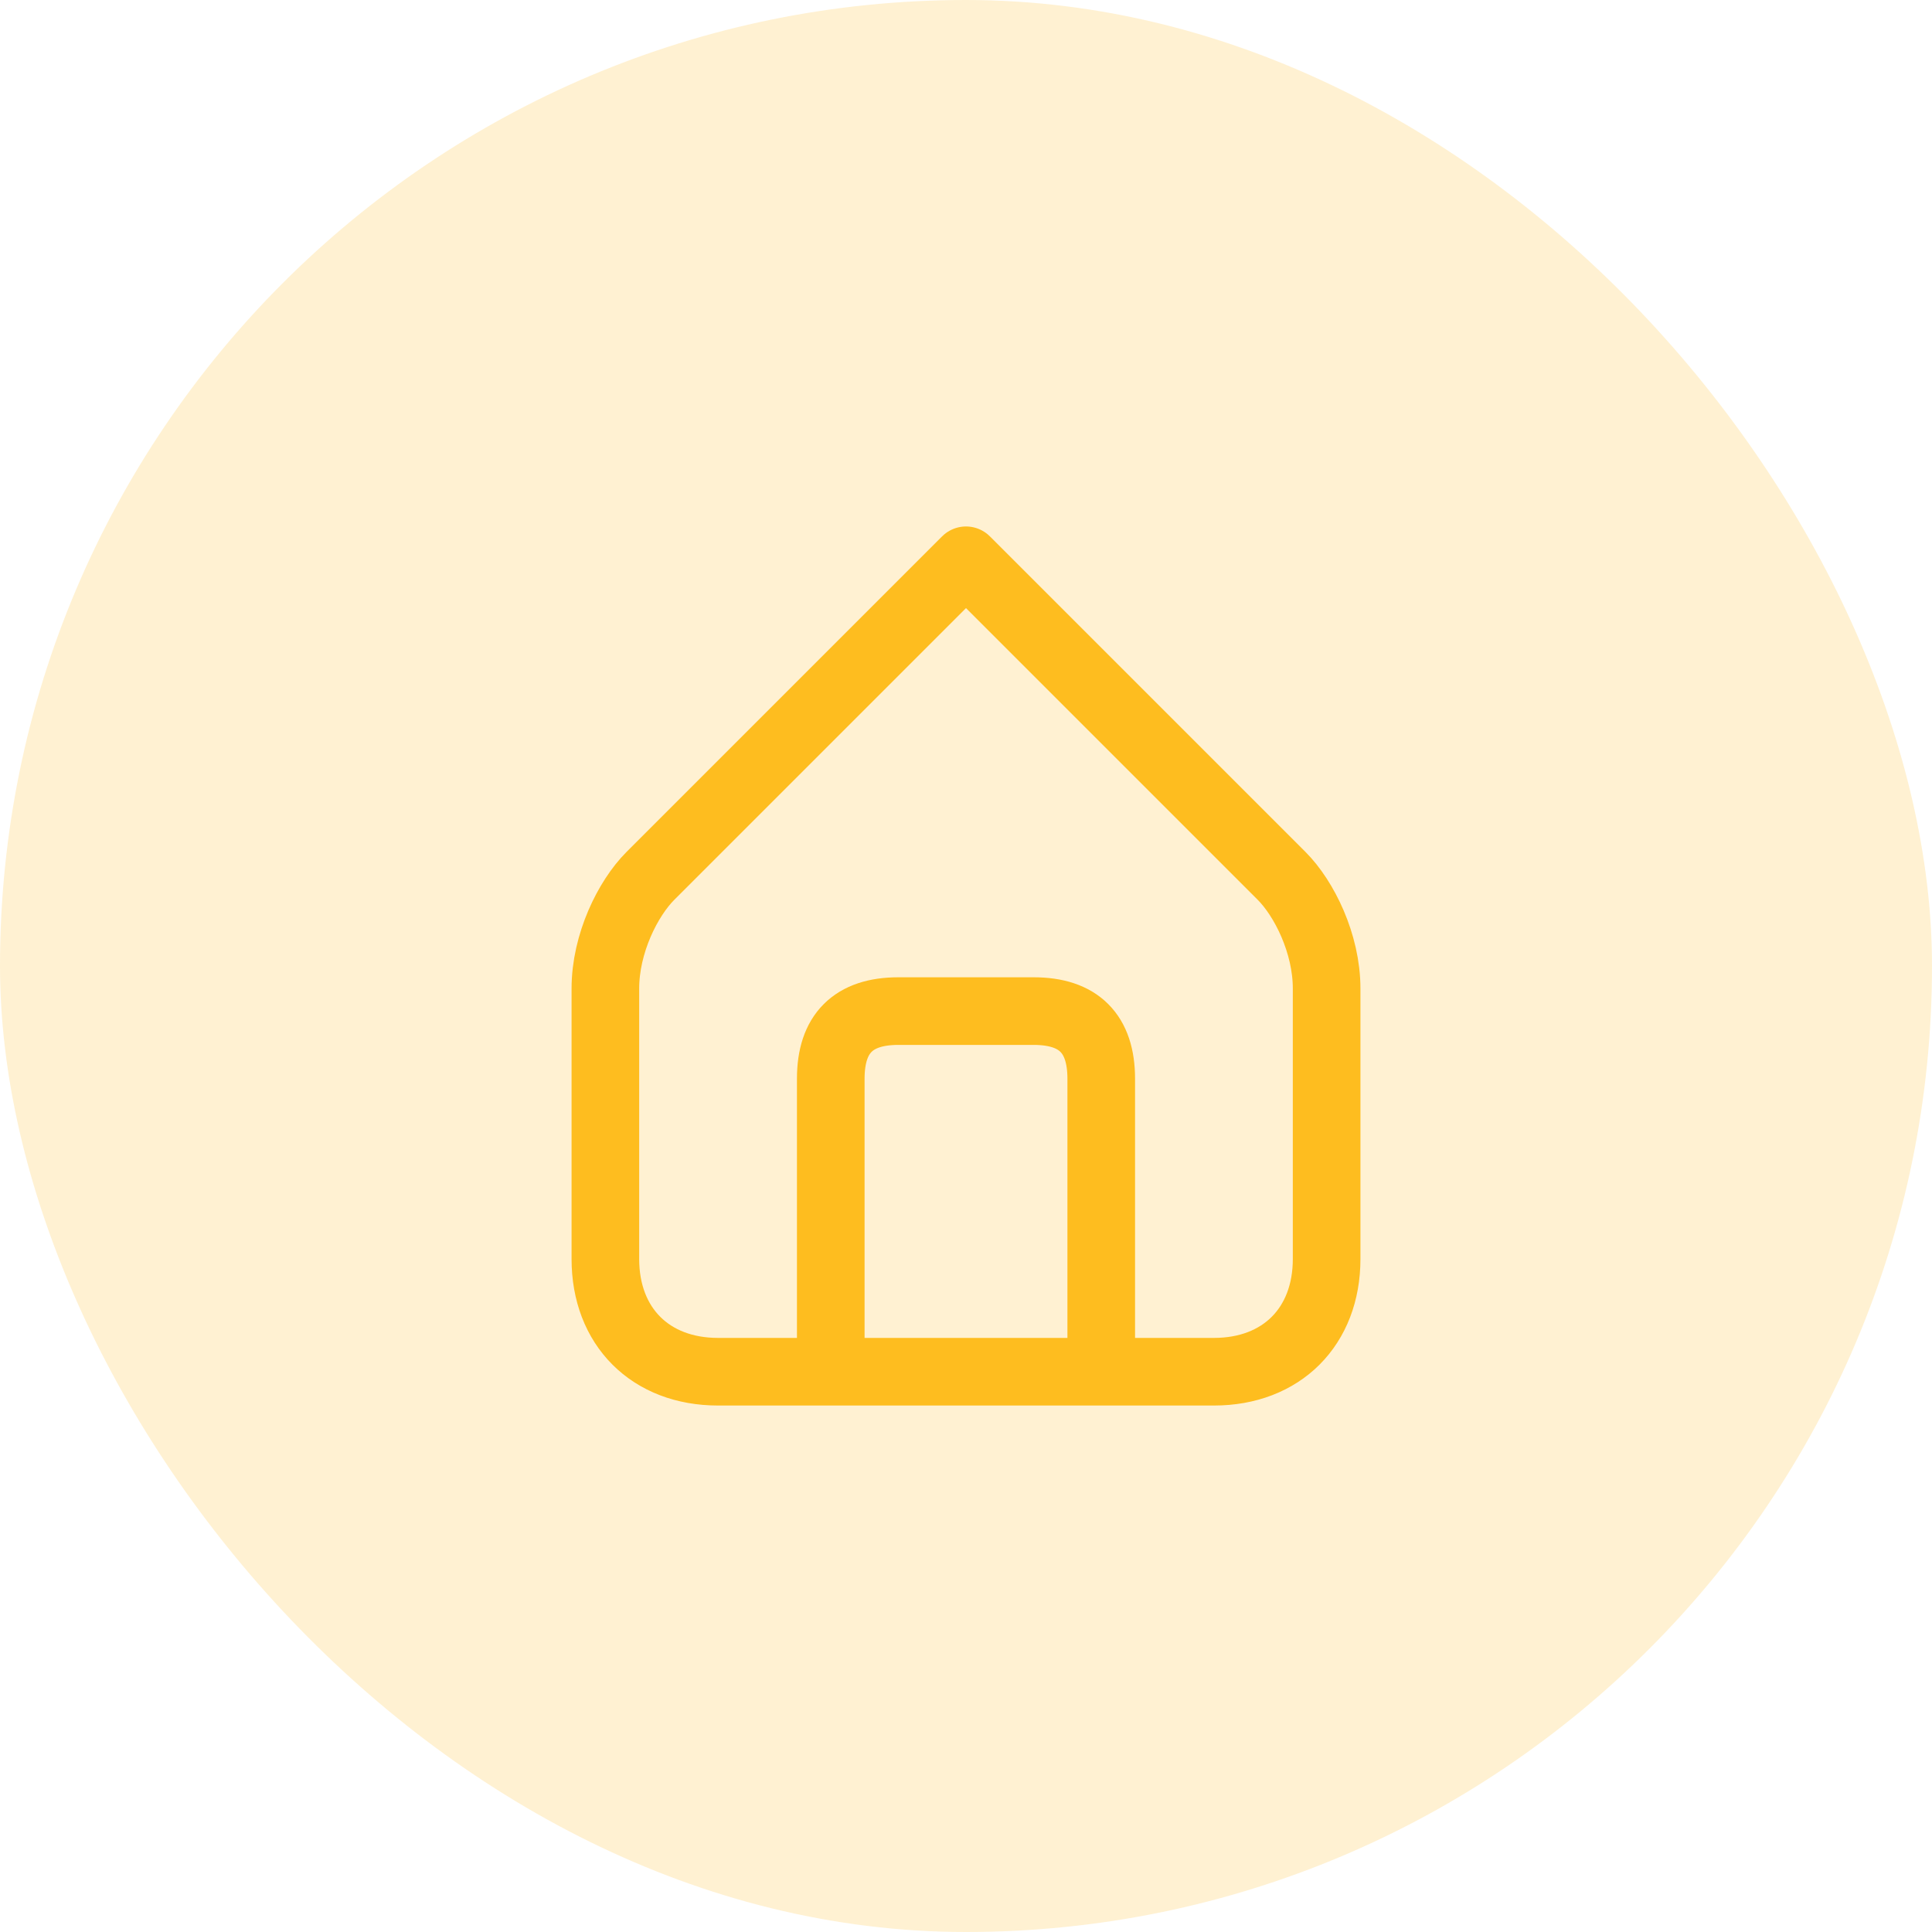
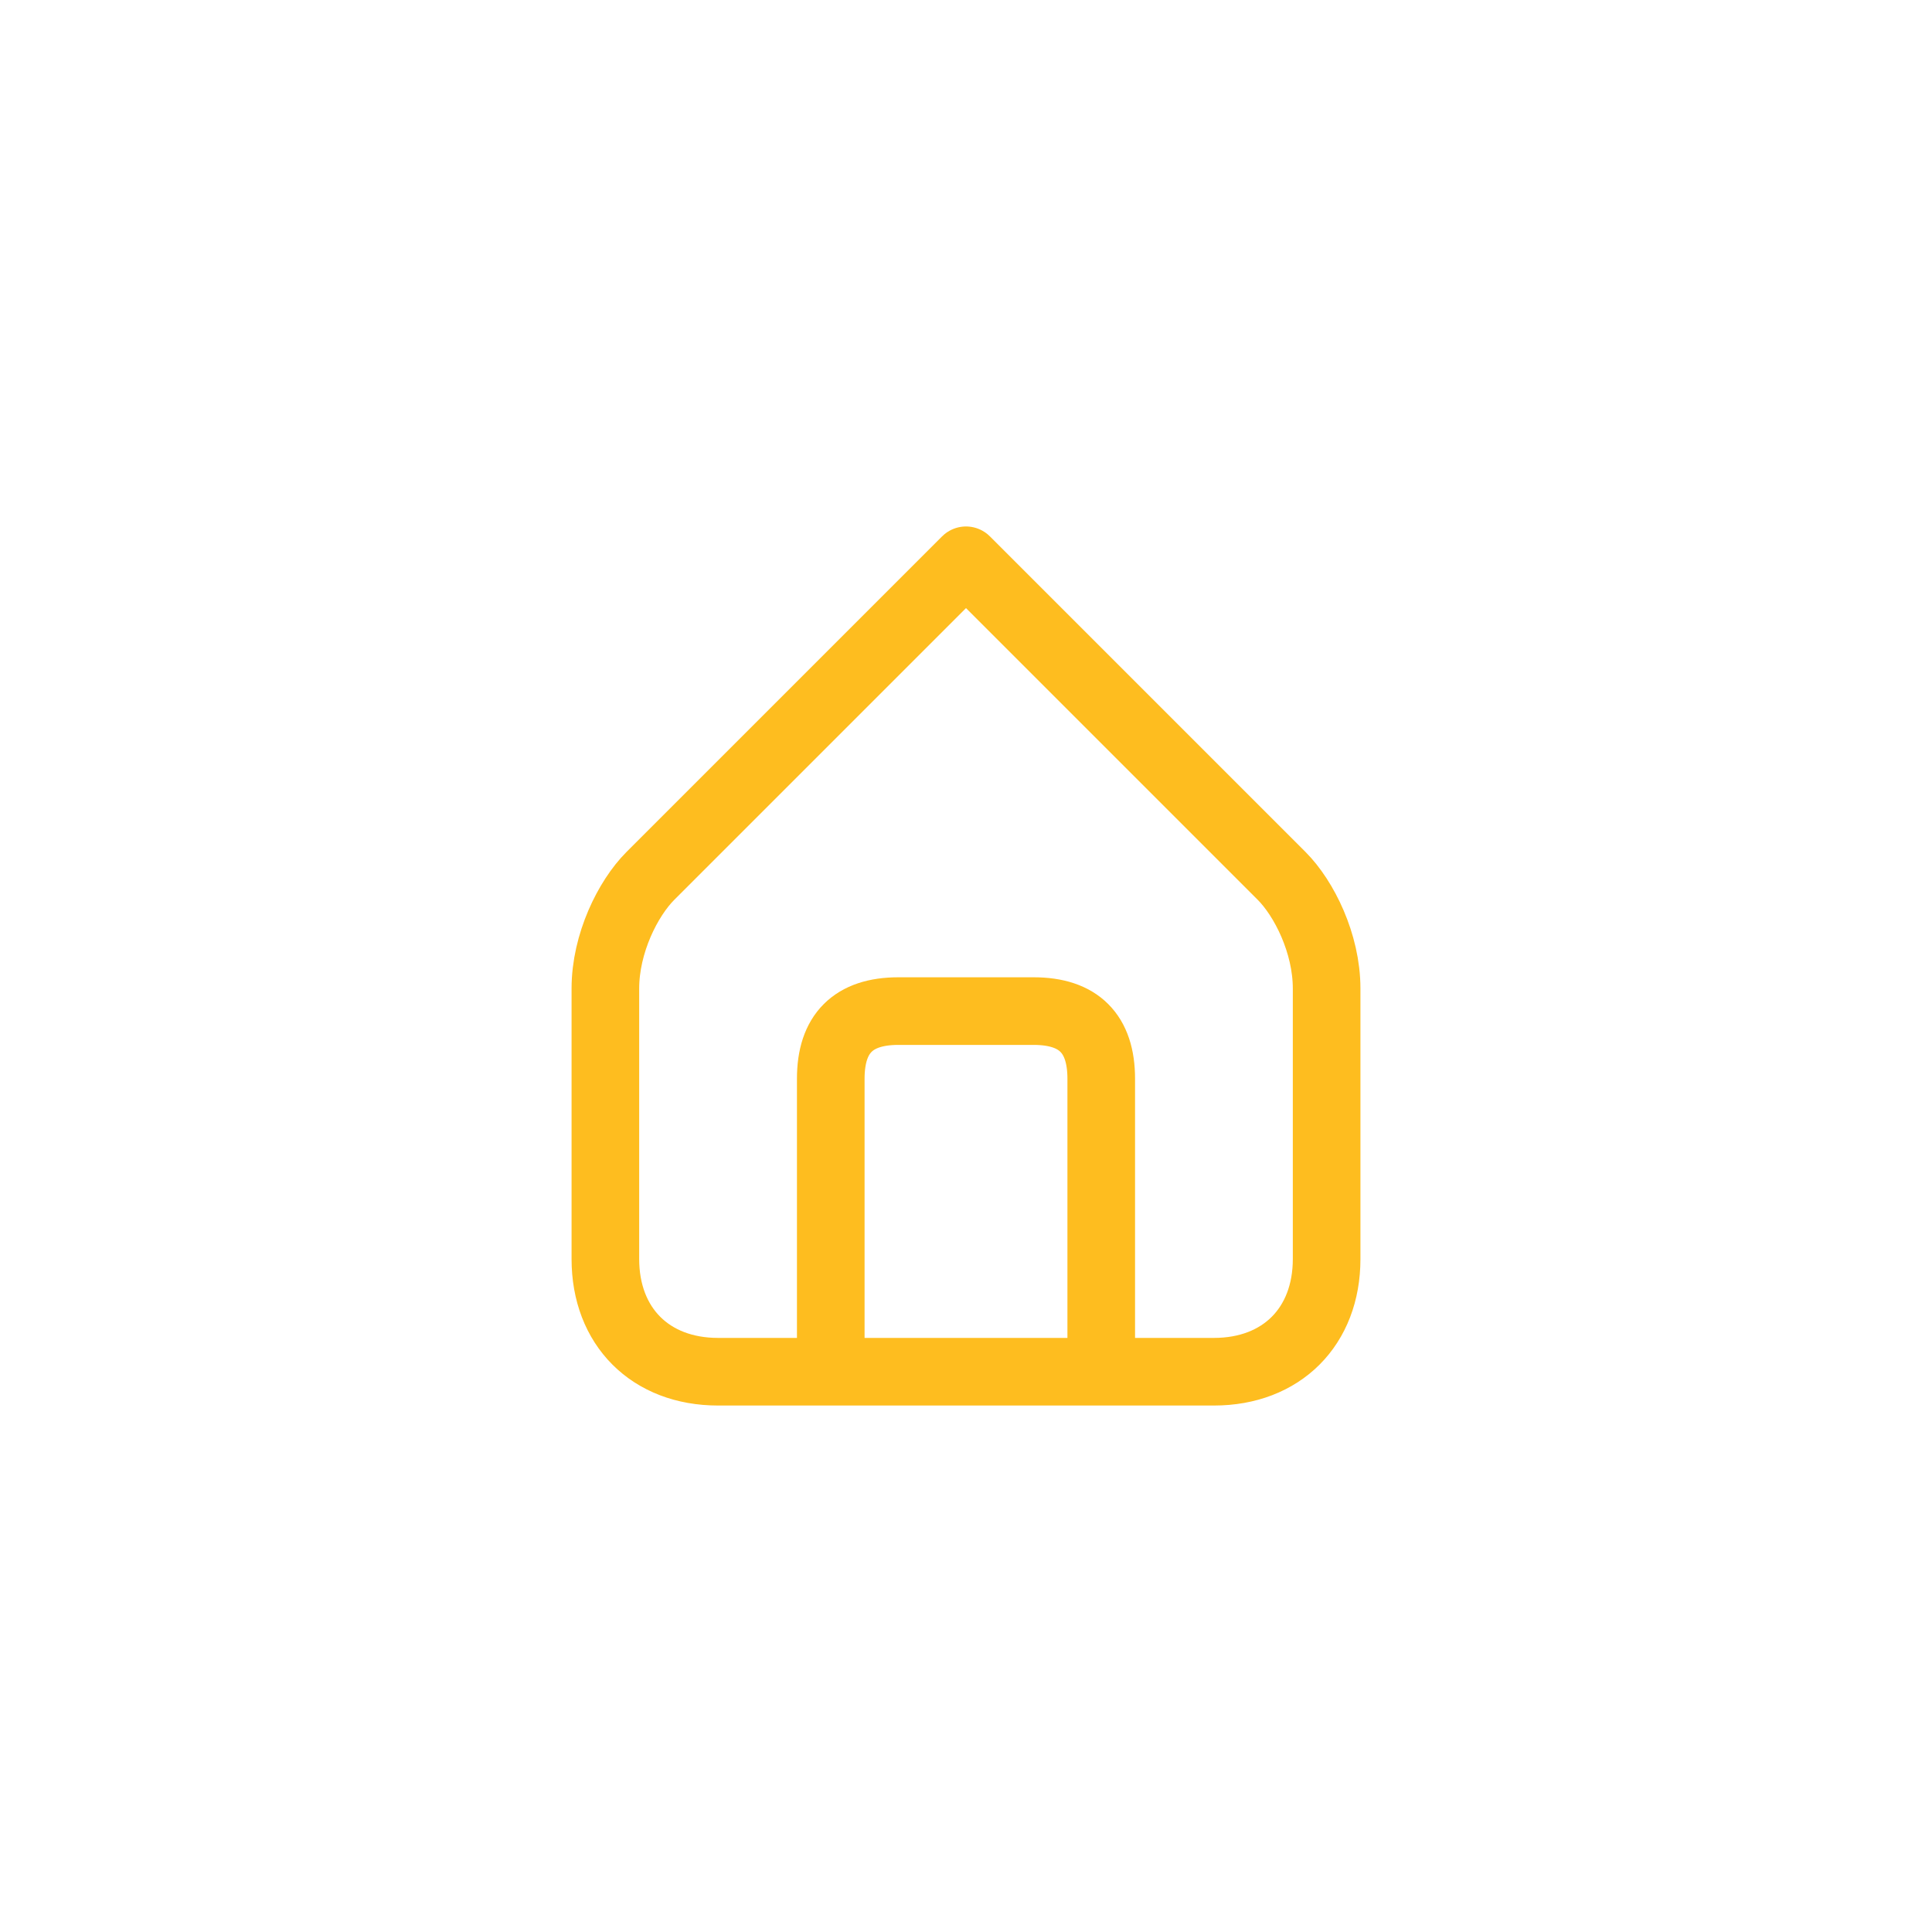
<svg xmlns="http://www.w3.org/2000/svg" width="50" height="50" viewBox="0 0 50 50" fill="none">
  <g id="handyman">
-     <rect width="50" height="50" rx="25" fill="#FEBD1F" fill-opacity="0.2" />
    <g id="icon_15">
      <path id="vector" d="M28.5 35.5C28.5 35.5 28.5 29.083 28.5 27.917C28.5 26.75 27.917 26.167 26.75 26.167C25.583 26.167 24.417 26.167 23.25 26.167C22.083 26.167 21.5 26.75 21.5 27.917C21.5 29.083 21.5 35.5 21.5 35.5M25 14.5C25 14.5 32.583 22.083 33.167 22.667C33.75 23.25 34.333 24.417 34.333 25.583C34.333 26.75 34.333 30.833 34.333 32.583C34.333 34.333 33.167 35.5 31.417 35.5C29.667 35.5 20.333 35.5 18.583 35.5C16.833 35.5 15.667 34.333 15.667 32.583C15.667 30.833 15.667 26.75 15.667 25.583C15.667 24.417 16.25 23.25 16.833 22.667C17.417 22.083 25 14.5 25 14.5Z" stroke="#FEBD1F" stroke-width="1.75" stroke-linecap="round" stroke-linejoin="round" />
    </g>
  </g>
</svg>